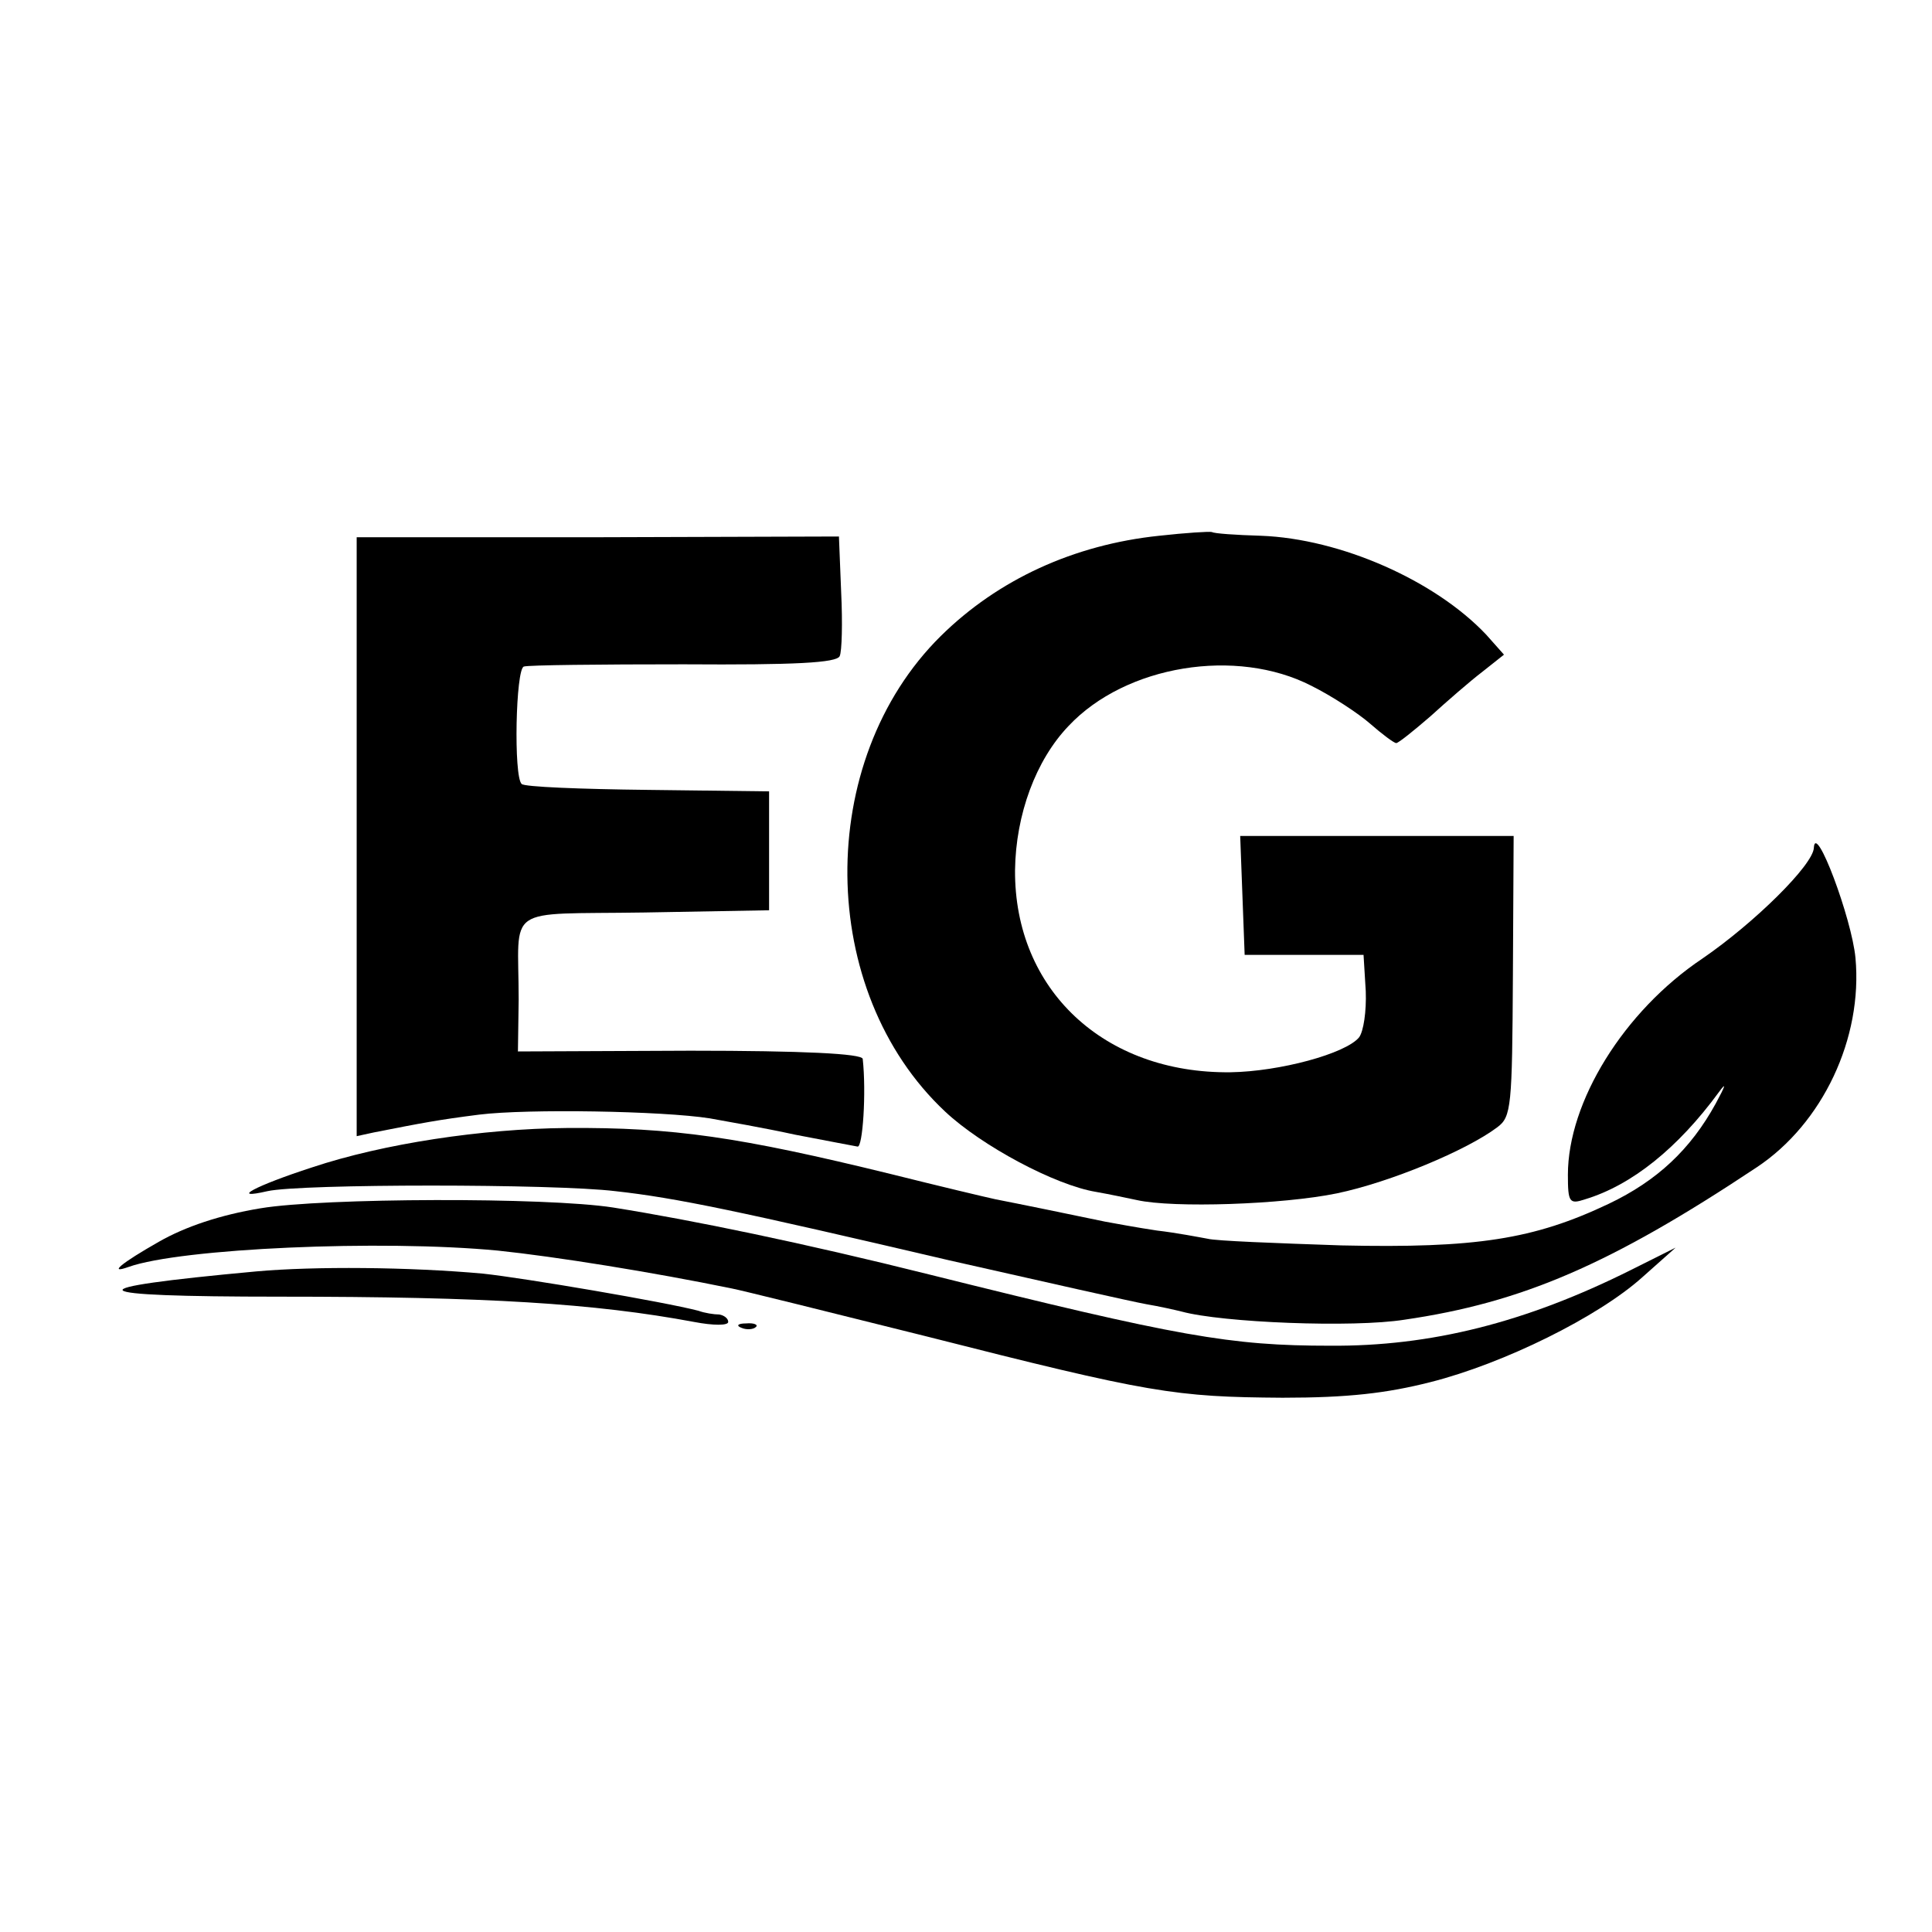
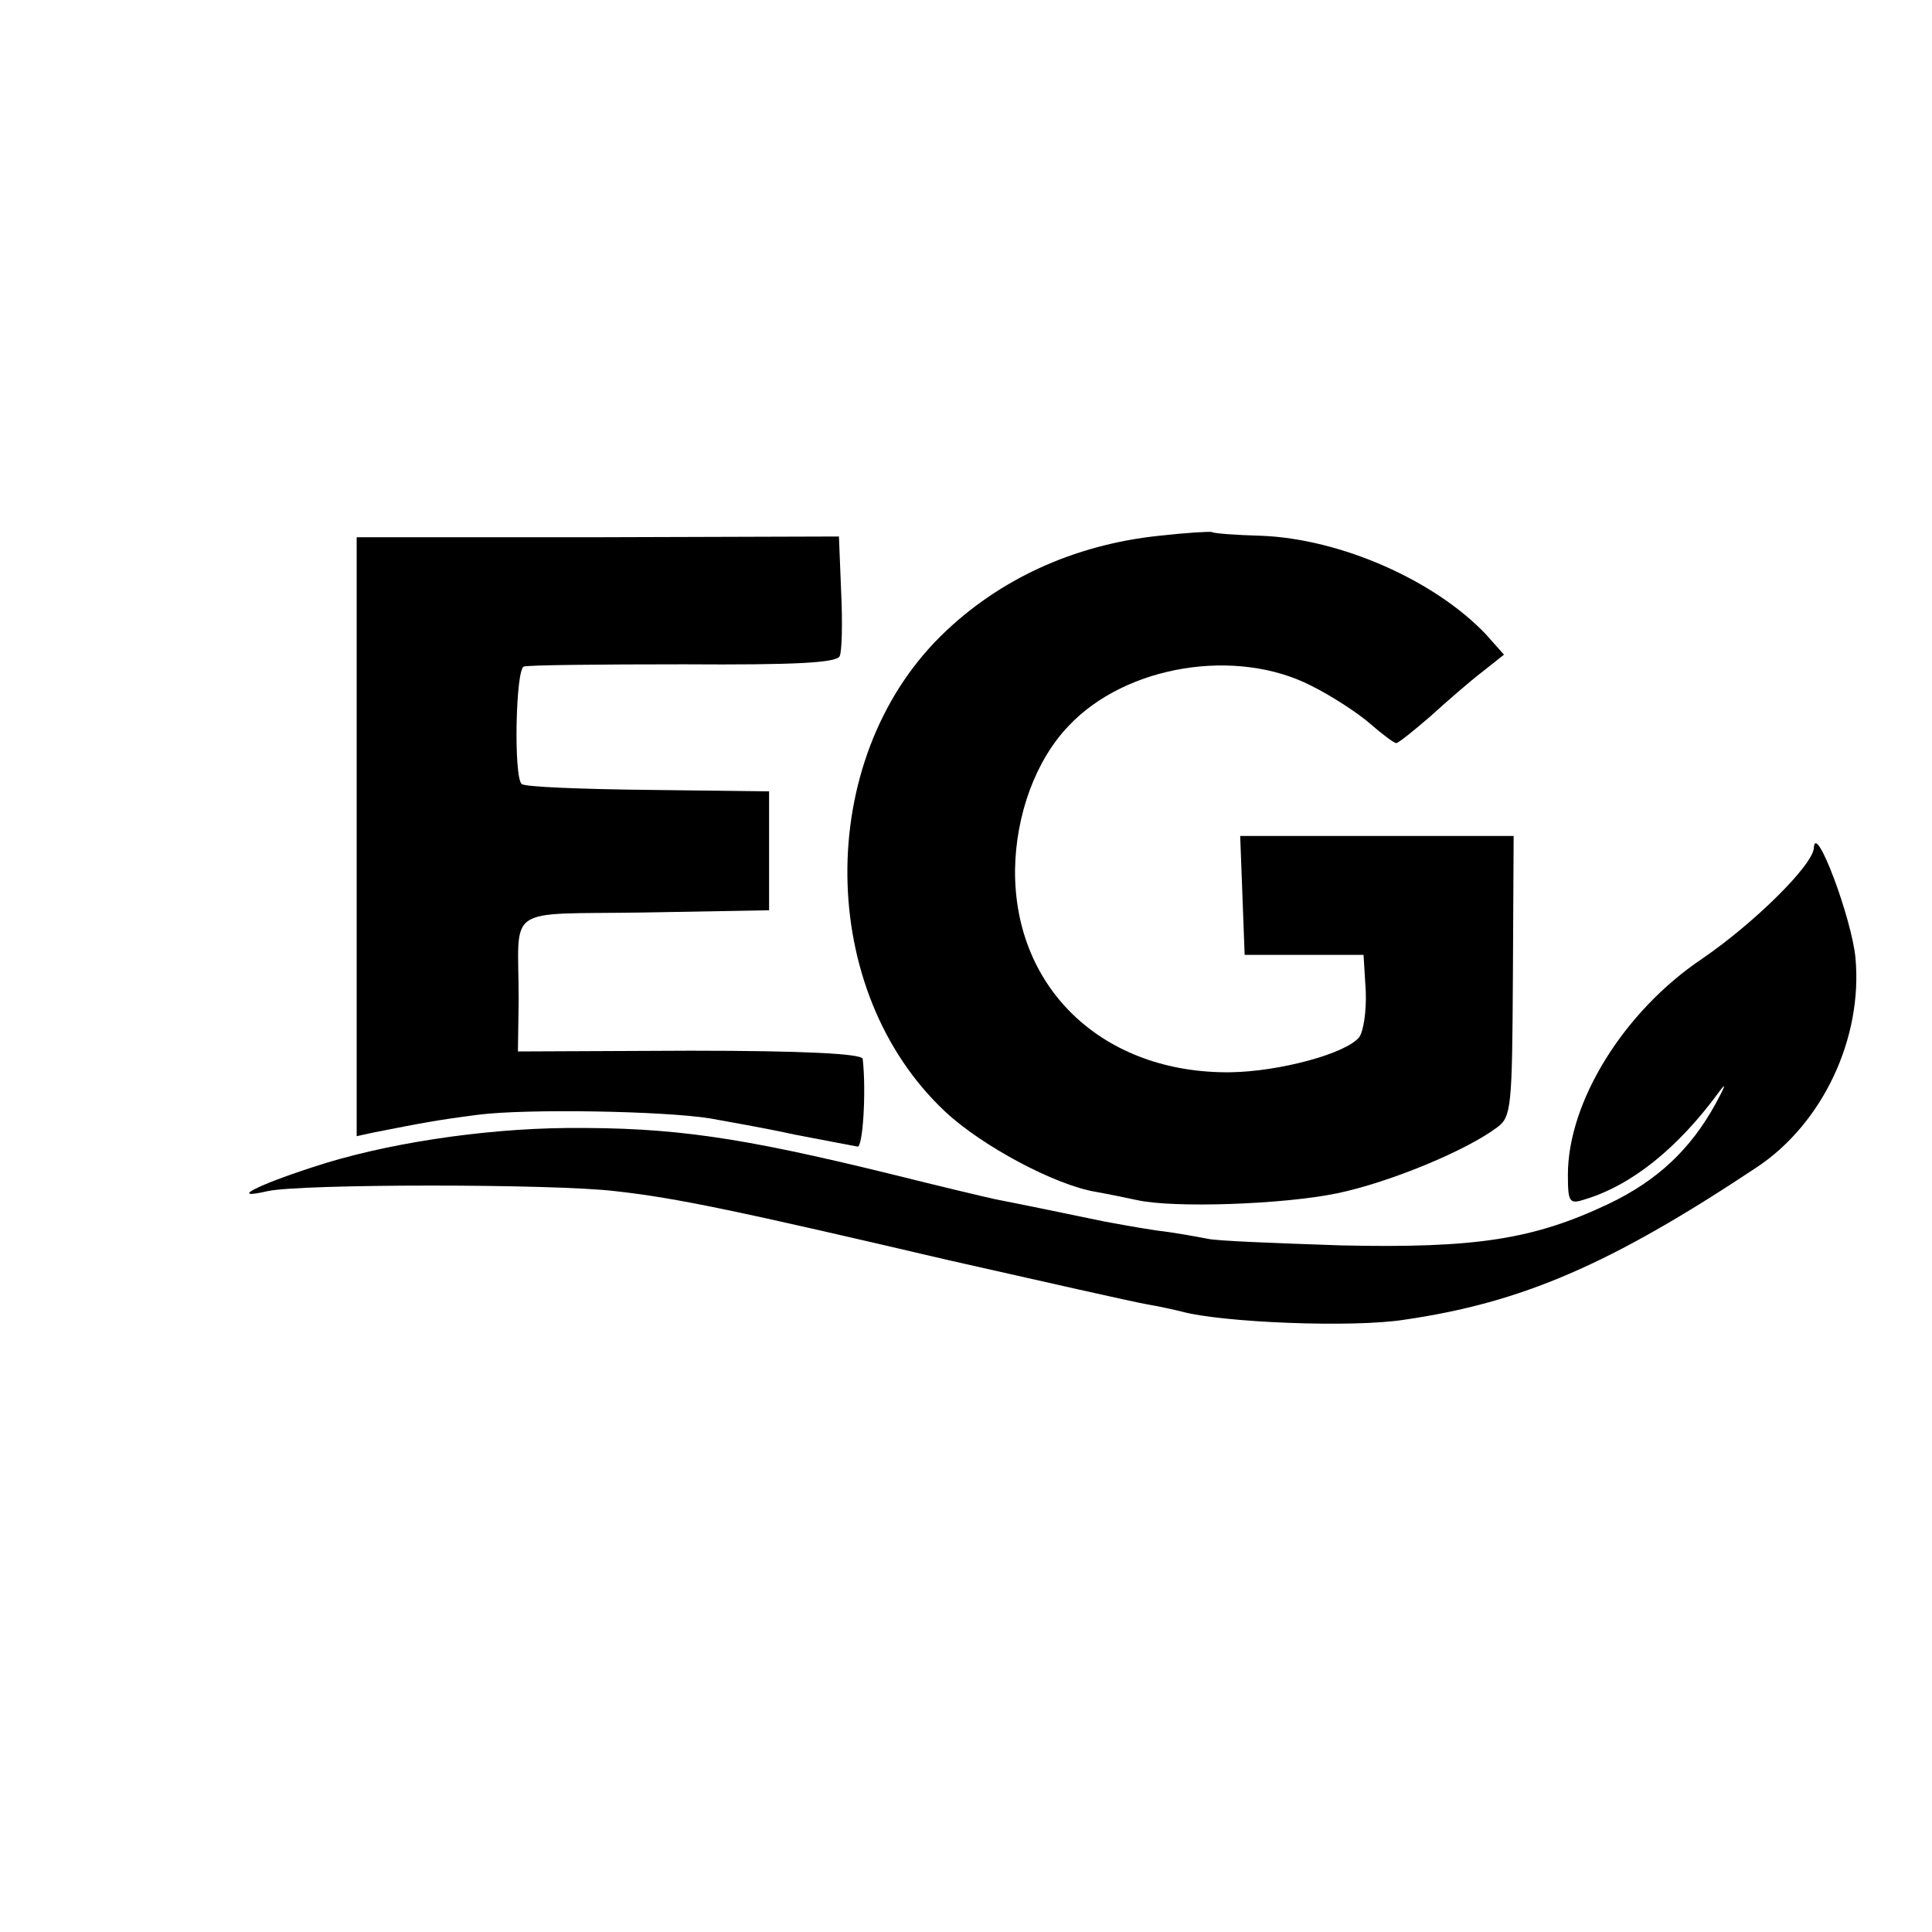
<svg xmlns="http://www.w3.org/2000/svg" version="1.0" width="260pt" height="260pt" viewBox="0 0 260 260" preserveAspectRatio="xMidYMid meet">
  <g transform="translate(0,260) scale(0.1,-0.1)" fill="#000000" stroke="none">
    <path d="M1560 1879 c-115 -12 -217 -59 -294 -135 -170 -168 -167 -478 6 -640 49 -46 148 -99 203 -108 17 -3 41 -8 55 -11 49 -11 196 -6 269 9 72 15 175 58 216 89 19 14 20 28 21 204 l1 188 -184 0 -184 0 3 -80 3 -80 80 0 80 0 3 -49 c1 -27 -3 -54 -9 -62 -18 -22 -107 -46 -173 -47 -170 -2 -291 111 -290 272 1 75 28 148 72 194 77 82 226 106 327 54 28 -14 63 -37 79 -51 16 -14 32 -26 35 -26 3 0 24 17 46 36 22 20 53 47 70 60 l29 23 -24 27 c-69 73 -196 129 -303 133 -34 1 -63 3 -66 5 -3 1 -35 -1 -71 -5z" />
    <path d="M480 1474 l0 -403 23 5 c66 13 87 17 142 24 65 8 246 5 310 -5 22 -4 74 -13 115 -22 41 -8 79 -15 84 -16 7 -2 12 73 7 118 -1 7 -80 11 -232 11 l-232 -1 1 70 c0 129 -22 114 169 117 l168 3 0 80 0 80 -163 2 c-90 1 -167 4 -170 8 -11 10 -8 155 3 158 6 2 102 3 215 3 150 -1 206 2 210 11 3 6 4 45 2 86 l-3 75 -325 -1 -324 0 0 -403z" />
    <path d="M2441 1459 c-1 -23 -80 -101 -150 -149 -106 -71 -181 -193 -181 -291 0 -37 2 -40 23 -33 63 19 125 69 180 144 11 15 9 9 -4 -15 -34 -62 -79 -104 -144 -135 -101 -48 -179 -60 -360 -56 -88 3 -169 6 -180 9 -11 2 -42 8 -68 11 -27 4 -59 10 -70 12 -38 8 -121 25 -147 30 -14 3 -77 18 -141 34 -204 50 -293 63 -436 62 -114 -1 -247 -21 -343 -53 -77 -25 -112 -44 -60 -32 45 10 386 10 468 0 82 -9 167 -27 449 -93 128 -29 248 -56 265 -59 18 -3 40 -8 48 -10 55 -15 231 -22 300 -11 158 23 277 74 474 205 89 59 143 174 133 282 -5 53 -54 184 -56 148z" />
-     <path d="M351 974 c-55 -9 -102 -25 -137 -45 -51 -29 -69 -44 -41 -34 70 25 340 37 497 22 77 -8 208 -29 315 -51 11 -2 128 -31 260 -64 303 -77 336 -82 481 -83 88 0 140 6 199 21 99 25 226 88 285 141 l45 40 -60 -30 c-142 -71 -270 -103 -405 -102 -134 0 -203 12 -540 96 -168 42 -318 73 -425 90 -90 14 -390 13 -474 -1z" />
-     <path d="M345 889 c-250 -23 -240 -34 32 -34 278 0 423 -9 557 -34 26 -5 46 -5 46 0 0 5 -6 9 -12 10 -7 0 -20 2 -28 5 -46 12 -234 44 -290 50 -99 9 -227 10 -305 3z" />
-     <path d="M998 813 c7 -3 16 -2 19 1 4 3 -2 6 -13 5 -11 0 -14 -3 -6 -6z" />
  </g>
</svg>